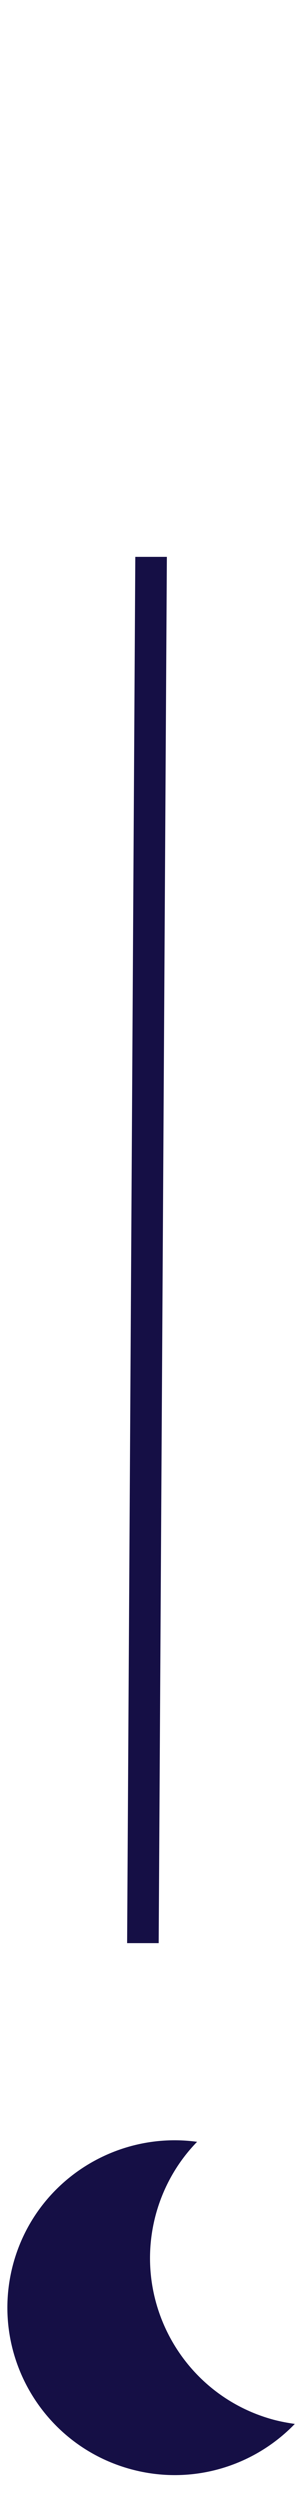
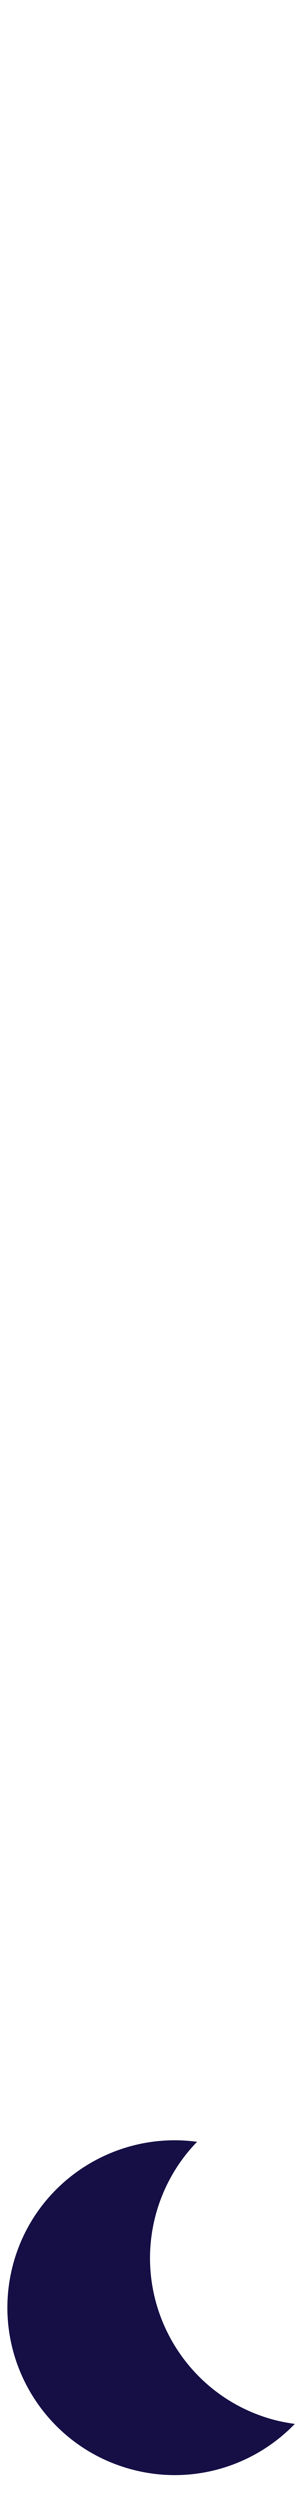
<svg xmlns="http://www.w3.org/2000/svg" version="1.1" id="Layer_1" x="0px" y="0px" viewBox="0 0 18.08 149.5" style="enable-background:new 0 0 18.08 149.5;" xml:space="preserve">
  <style type="text/css"> .st0{fill:#150F45;} </style>
  <g>
    <path class="st0" d="M16.38,144.7c-5.34-1.44-8.49-6.94-7.05-12.28c0.46-1.69,1.33-3.17,2.47-4.34c-4.91-0.67-9.68,2.39-11.01,7.3 c-1.44,5.34,1.71,10.83,7.05,12.28c3.64,0.99,7.36-0.17,9.81-2.71C17.22,144.89,16.8,144.81,16.38,144.7" />
-     <polygon class="st0" points="8.1,33.3 7.61,116.2 9.5,116.2 9.99,33.3 " />
  </g>
</svg>